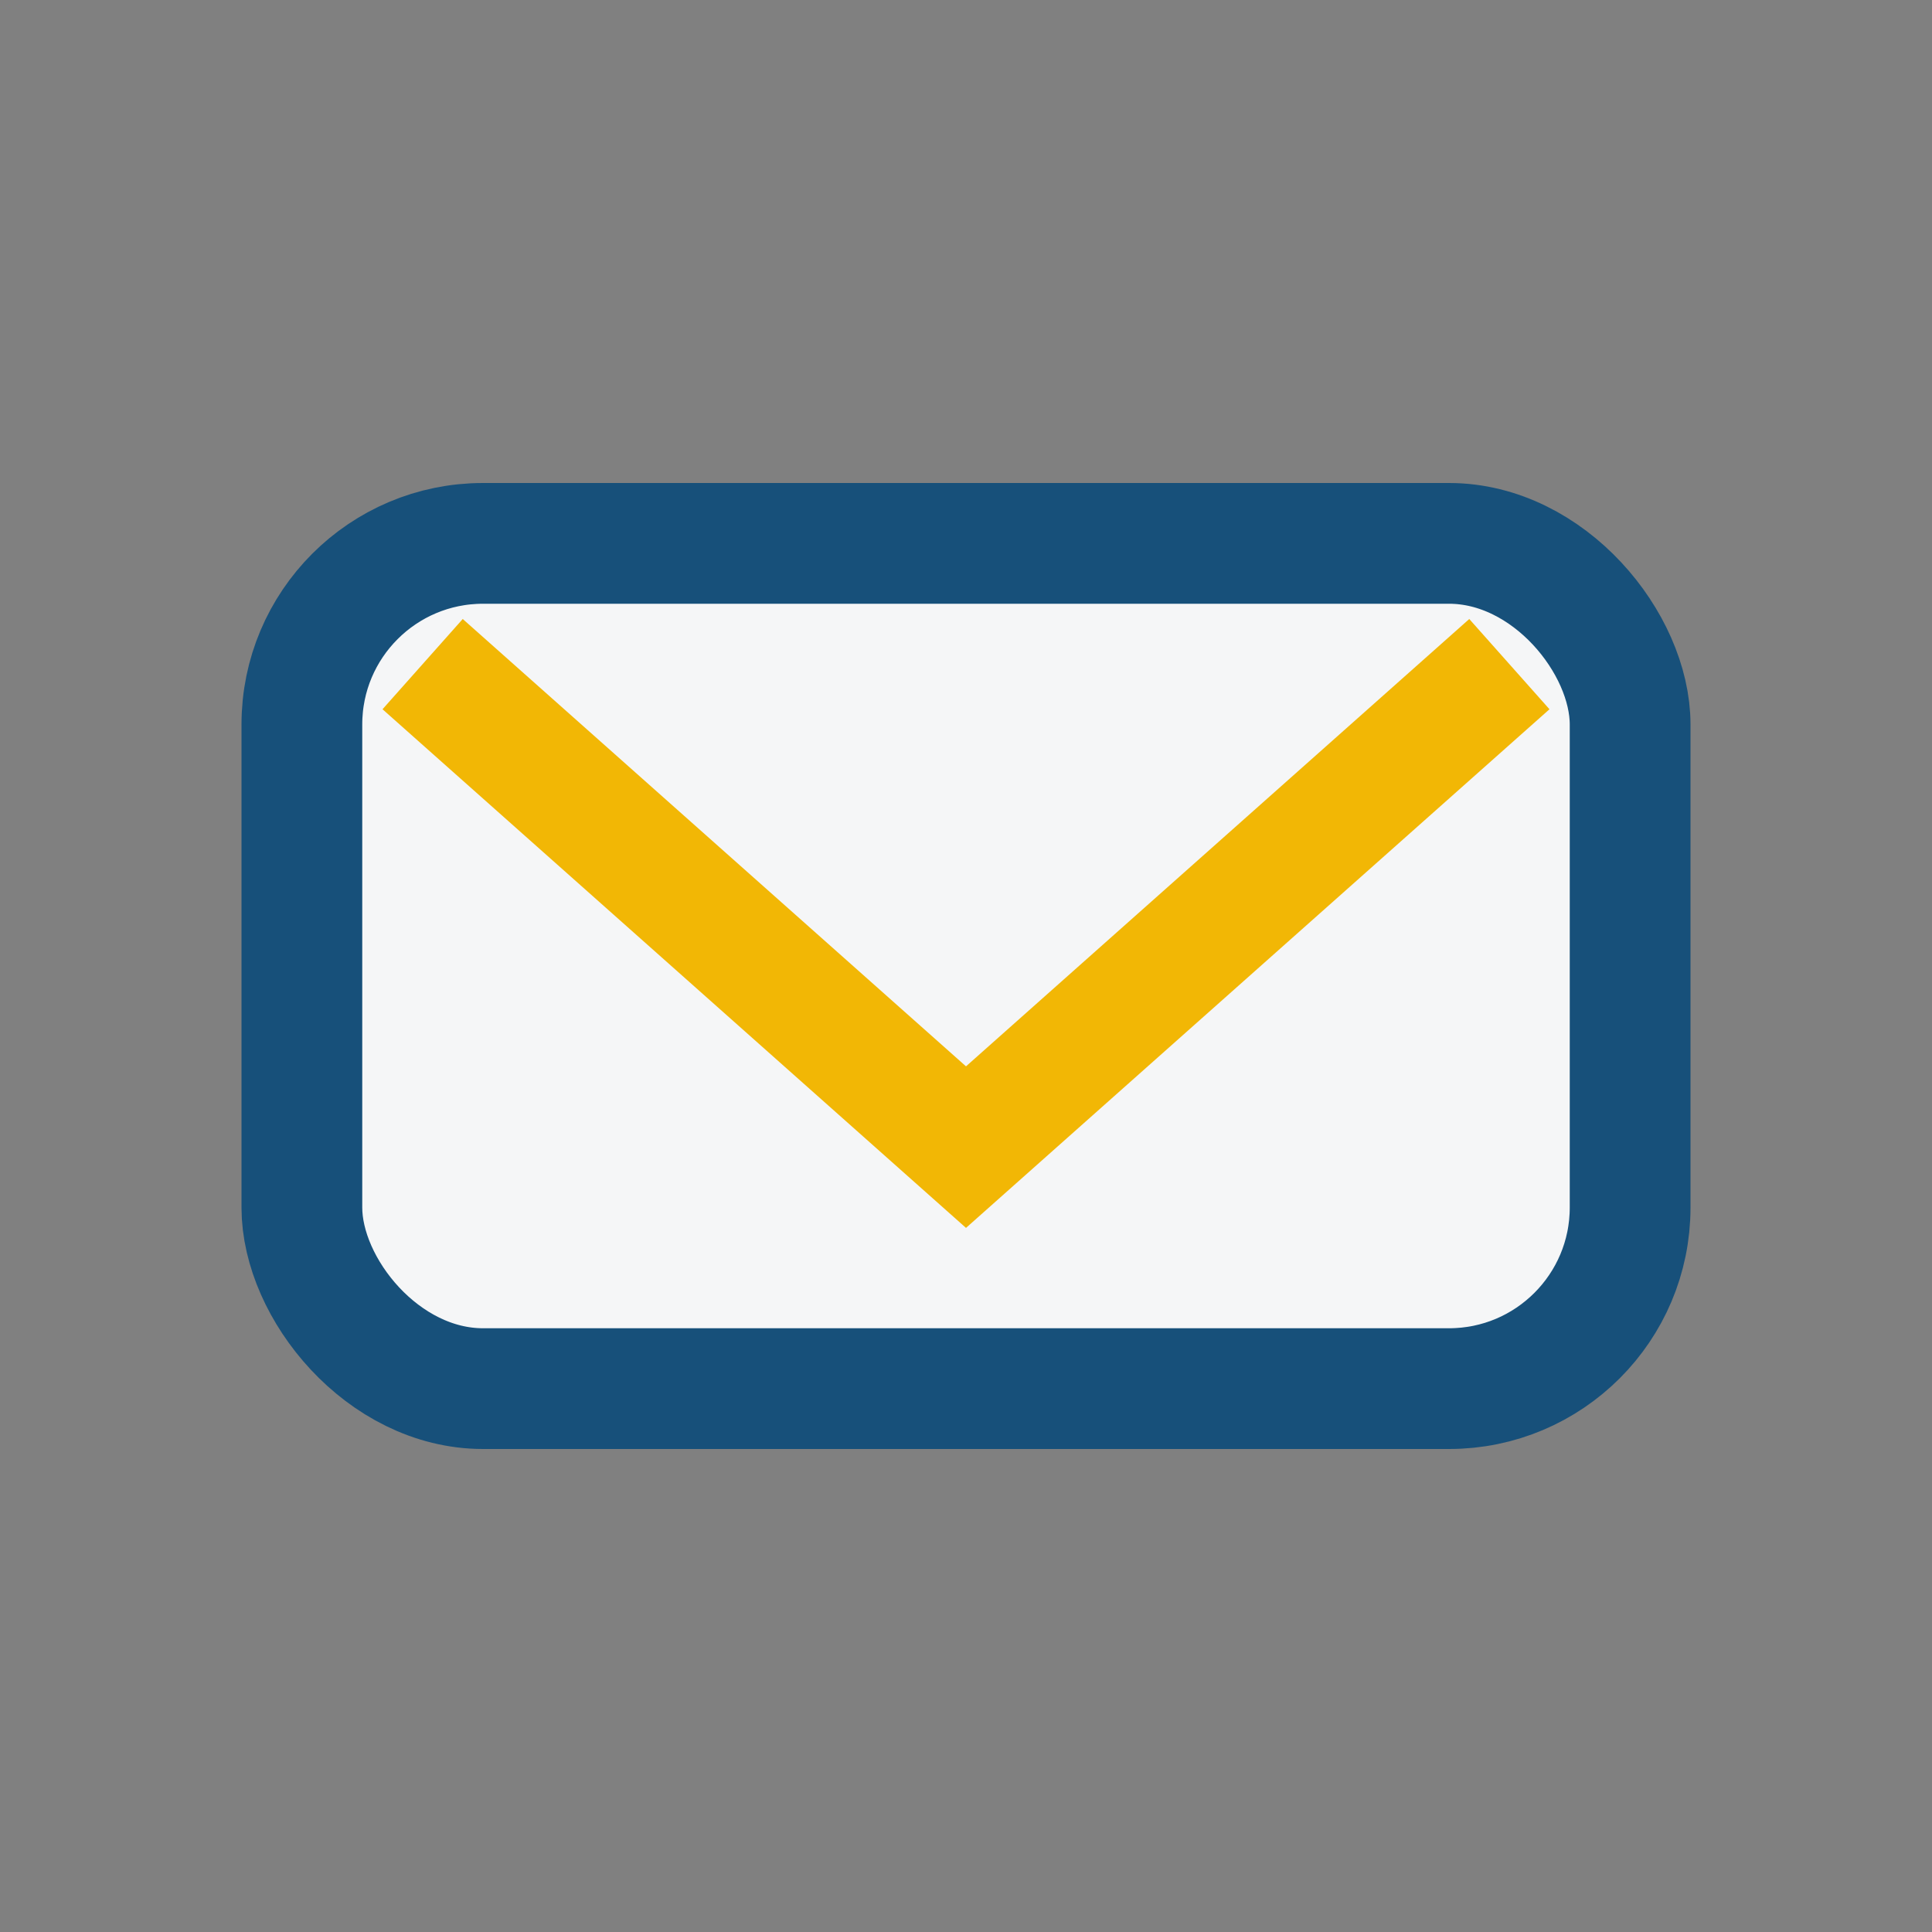
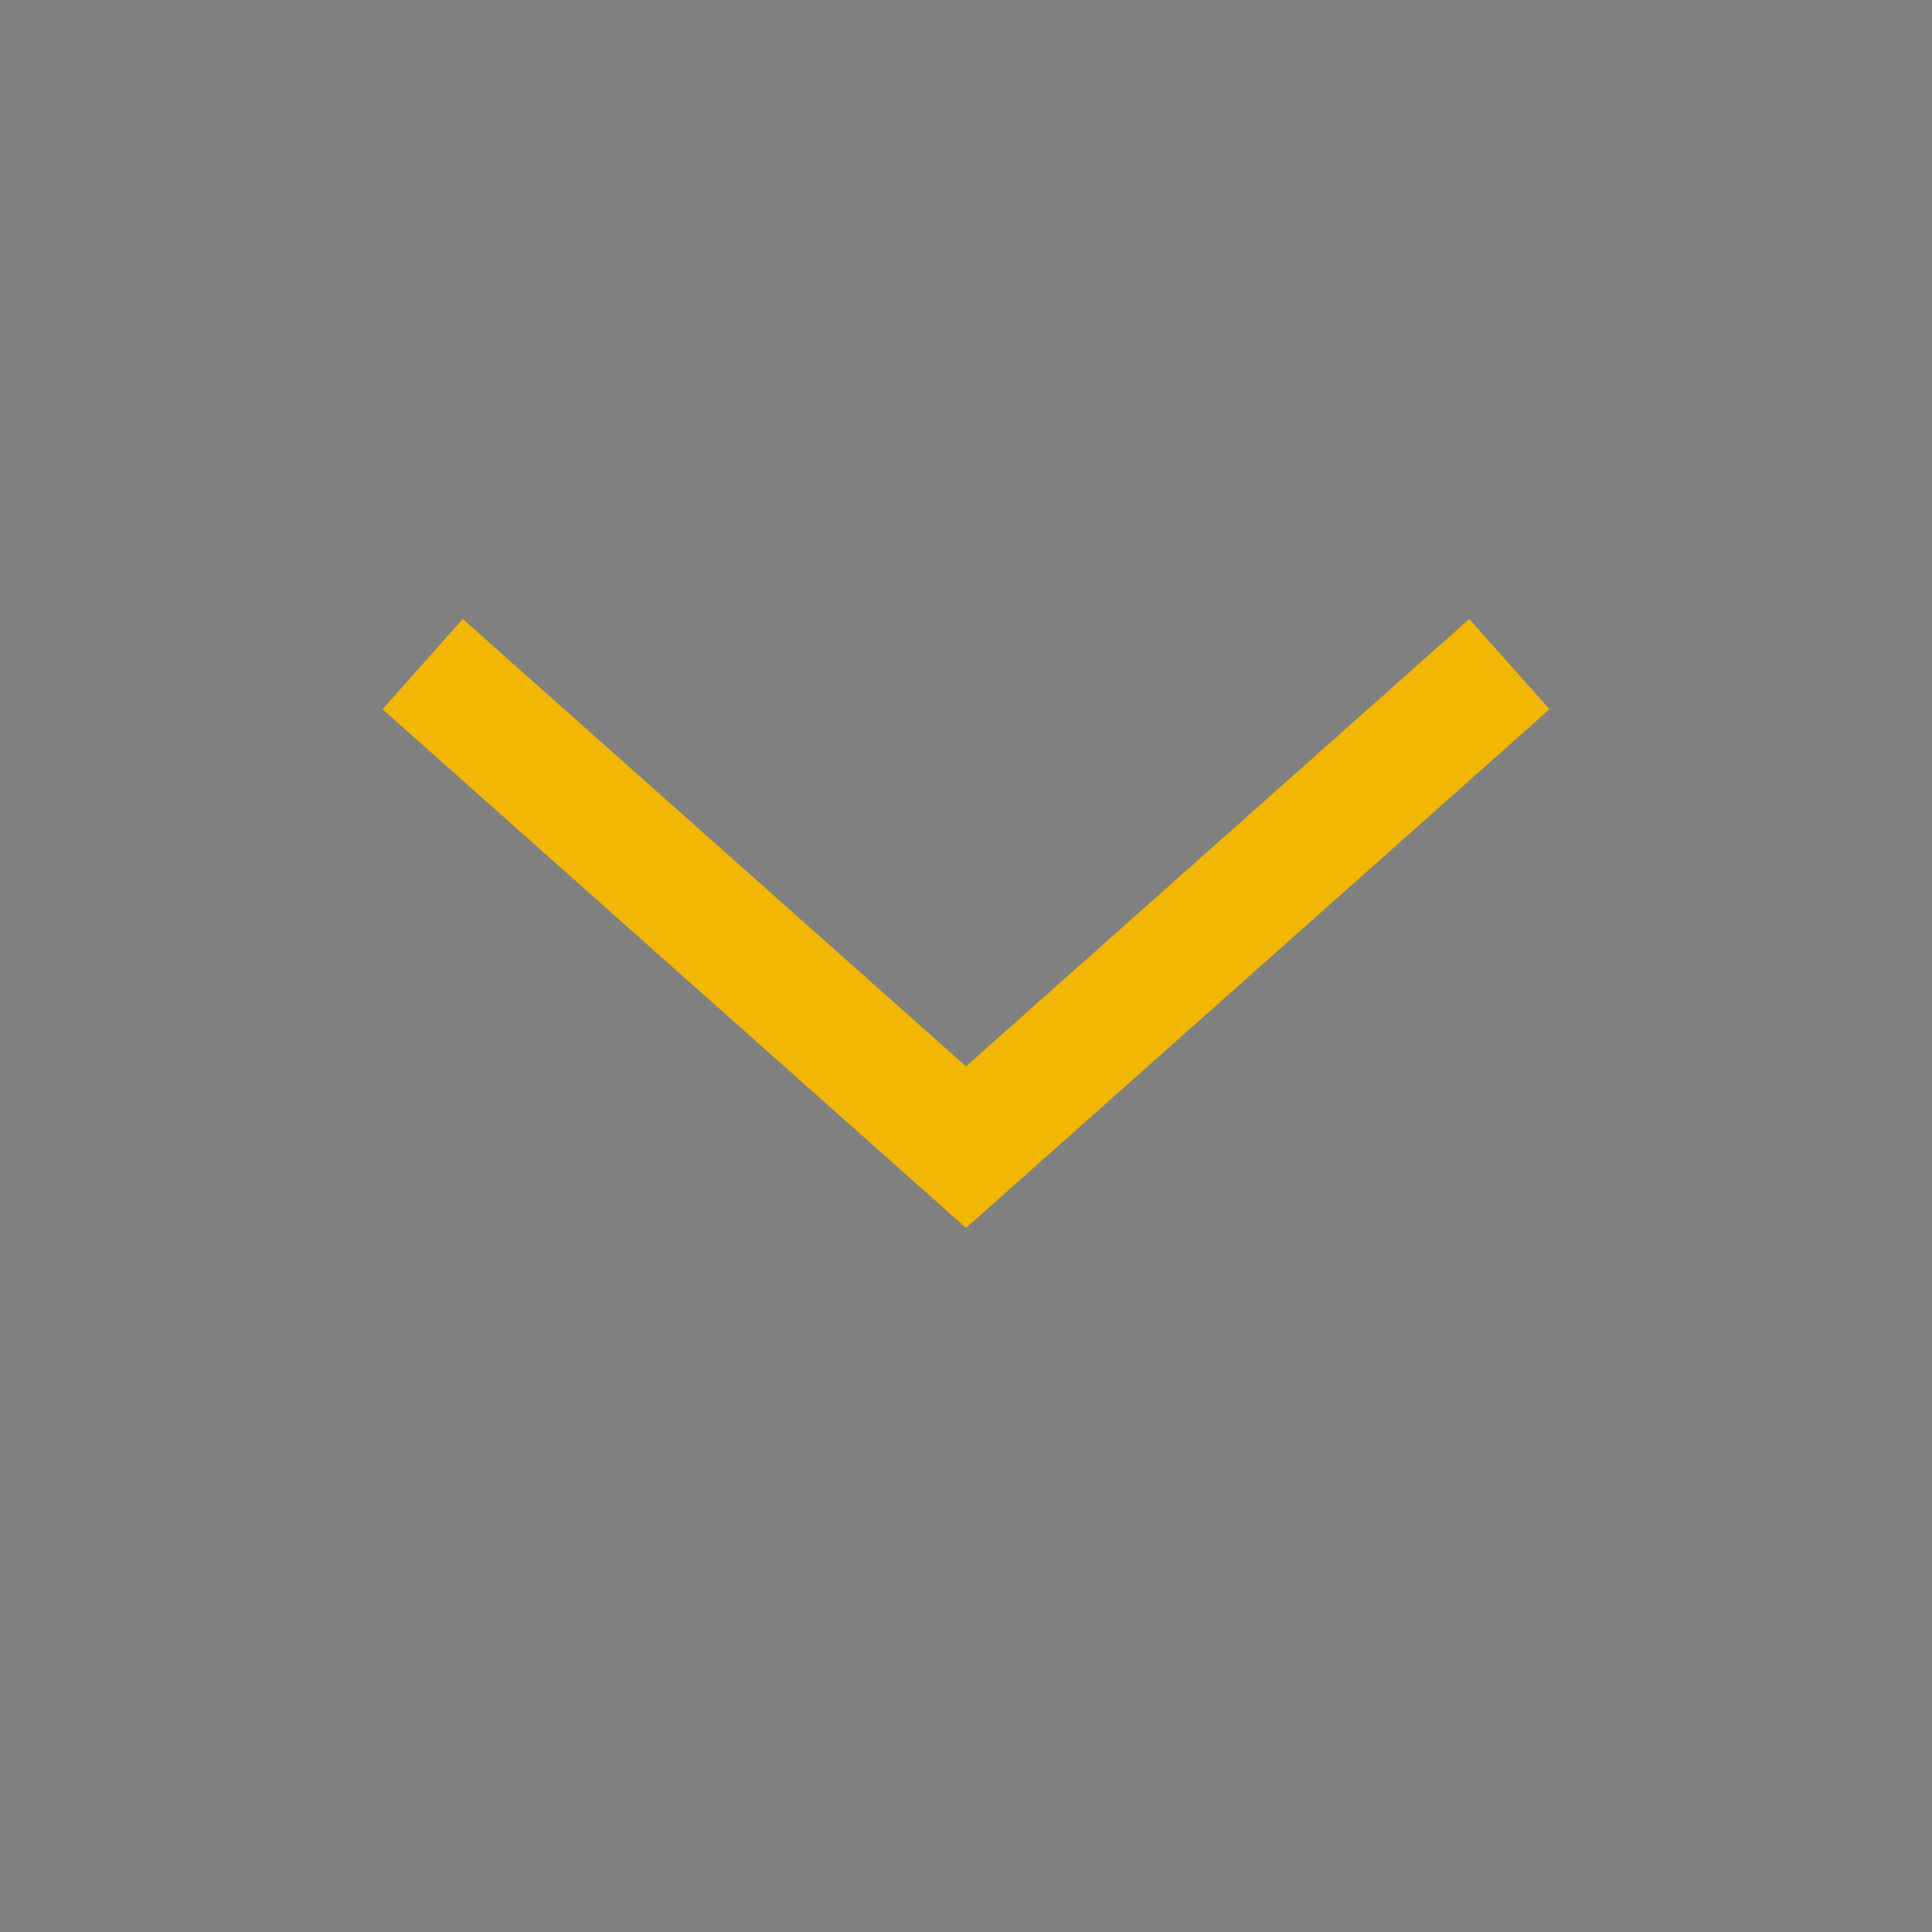
<svg xmlns="http://www.w3.org/2000/svg" width="32" height="32" viewBox="0 0 32 32">
  <rect x="0" y="0" width="32" height="32" fill="#808080" stroke="none" />
-   <rect x="5" y="9" width="22" height="14" rx="3" fill="#F5F6F7" stroke="#17507A" stroke-width="2" />
  <polyline points="7,11 16,19 25,11" fill="none" stroke="#F2B705" stroke-width="2" />
</svg>